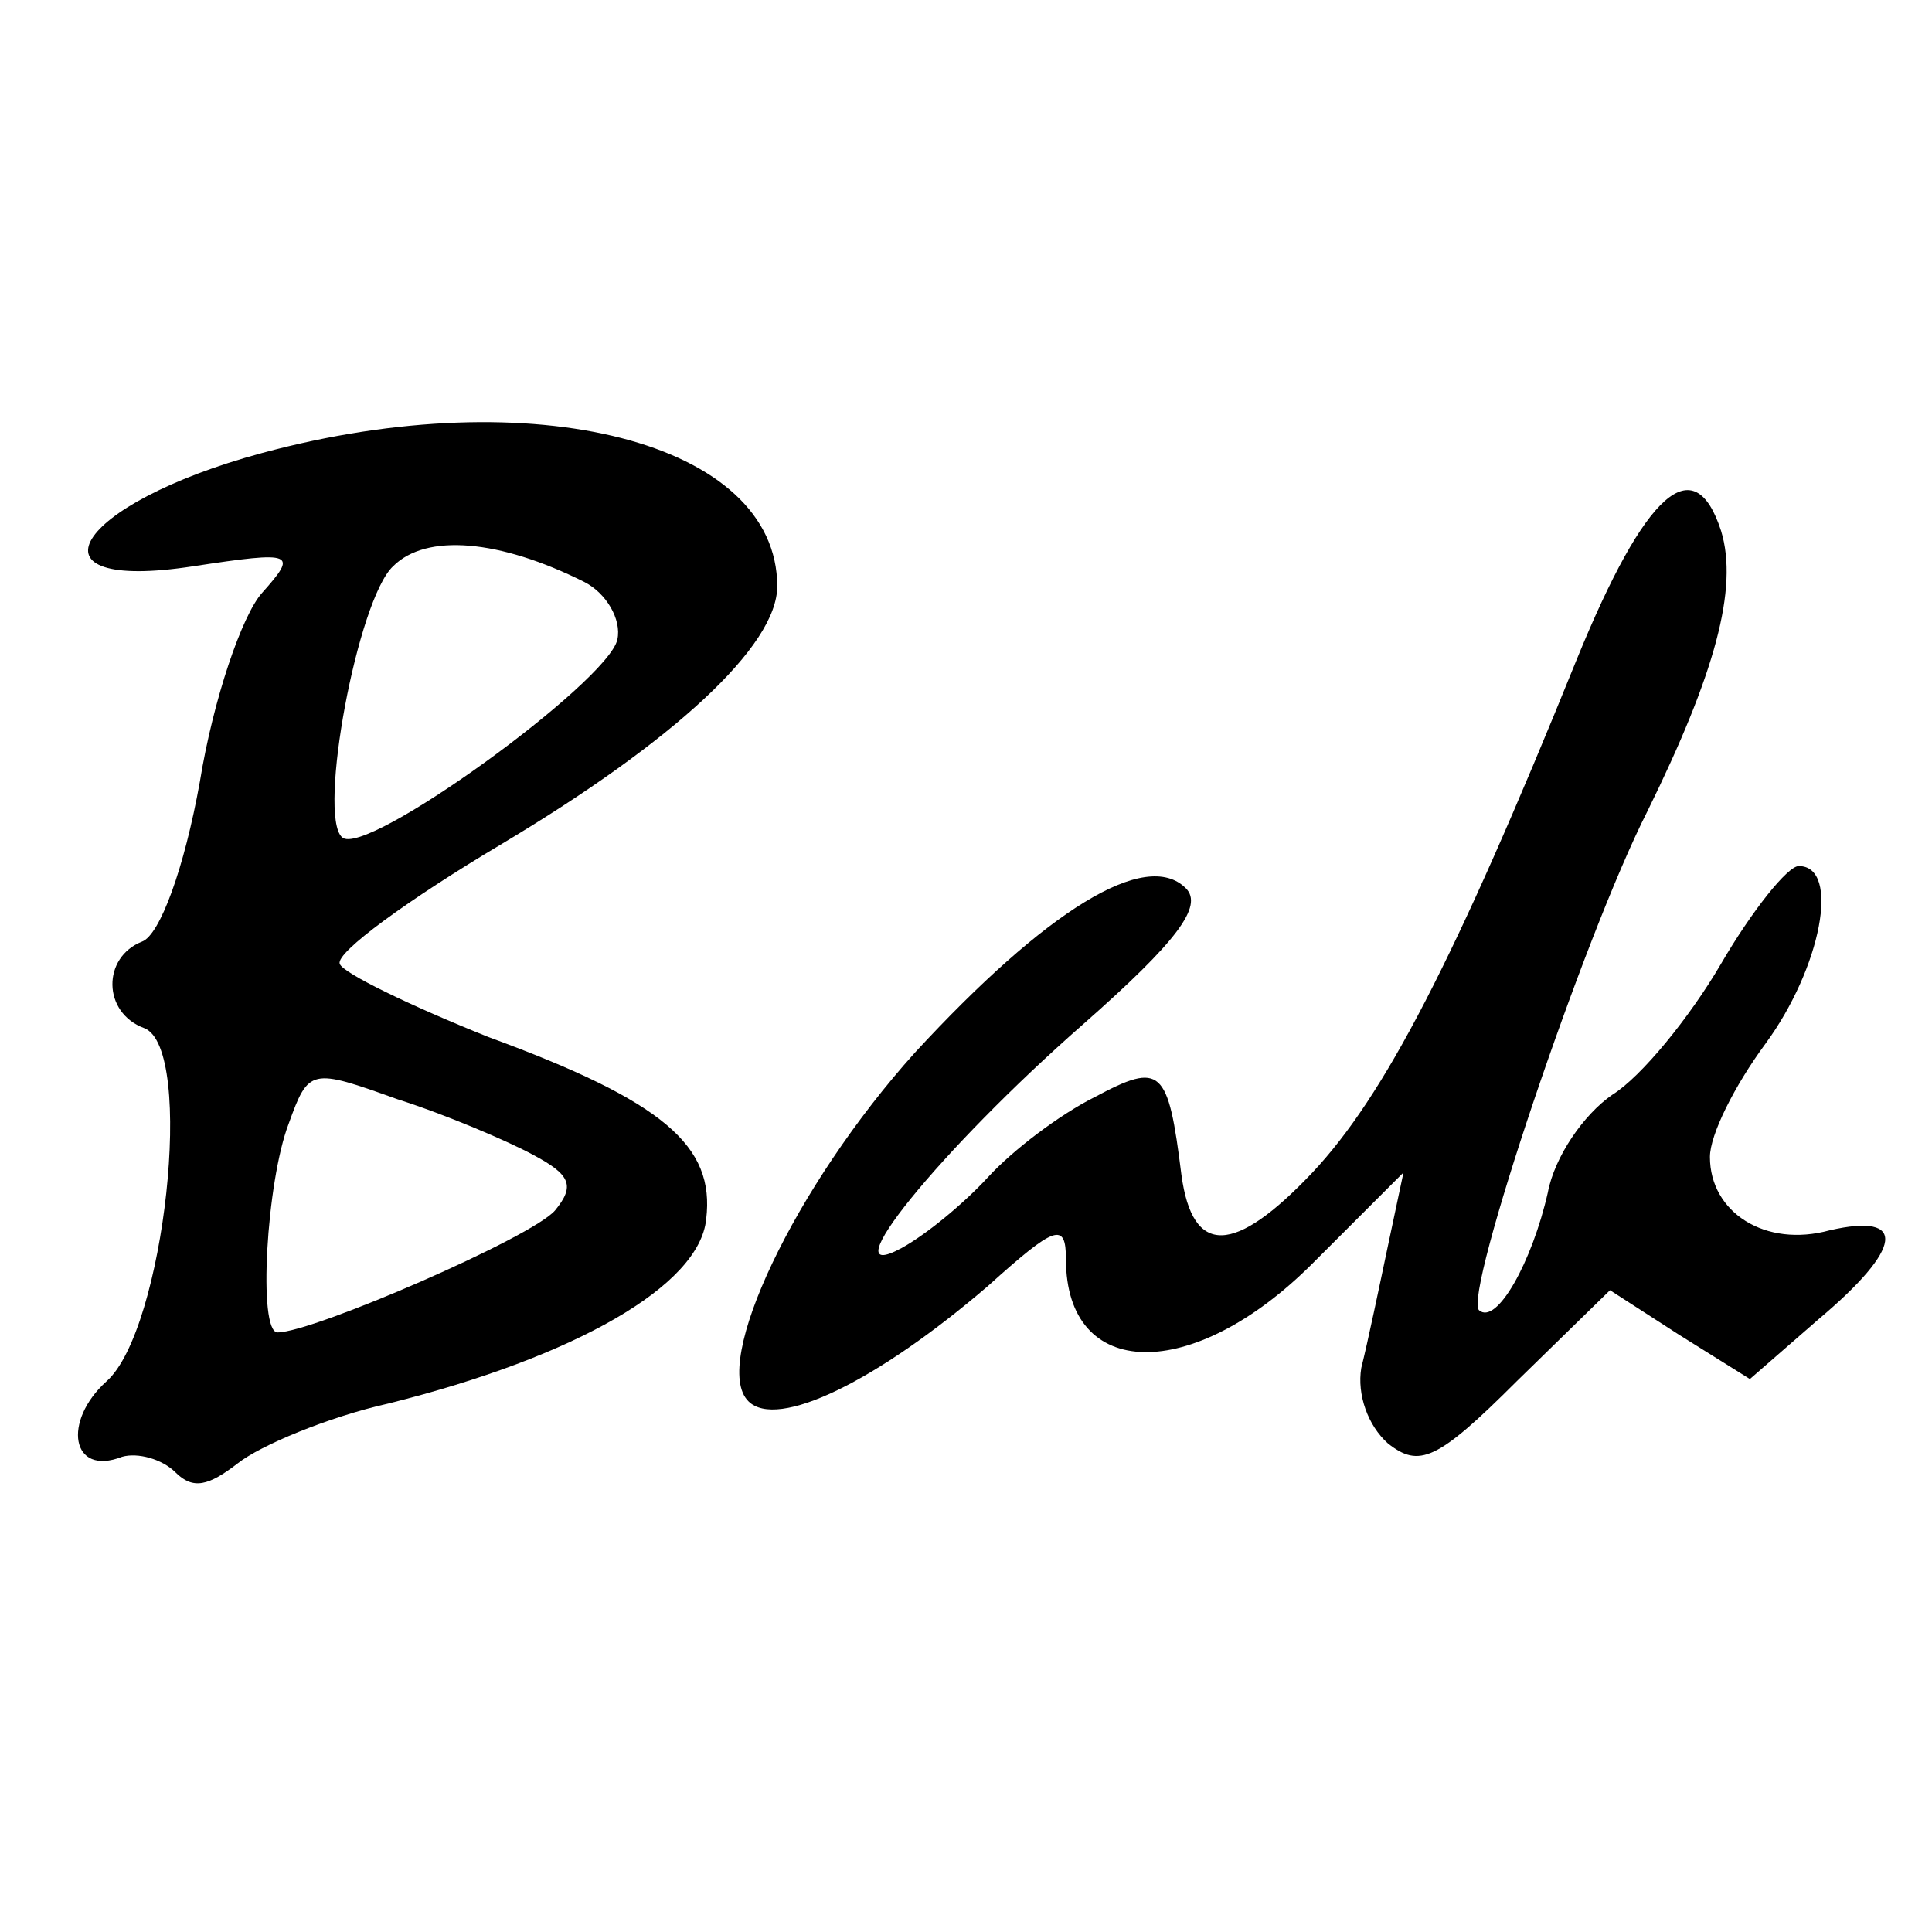
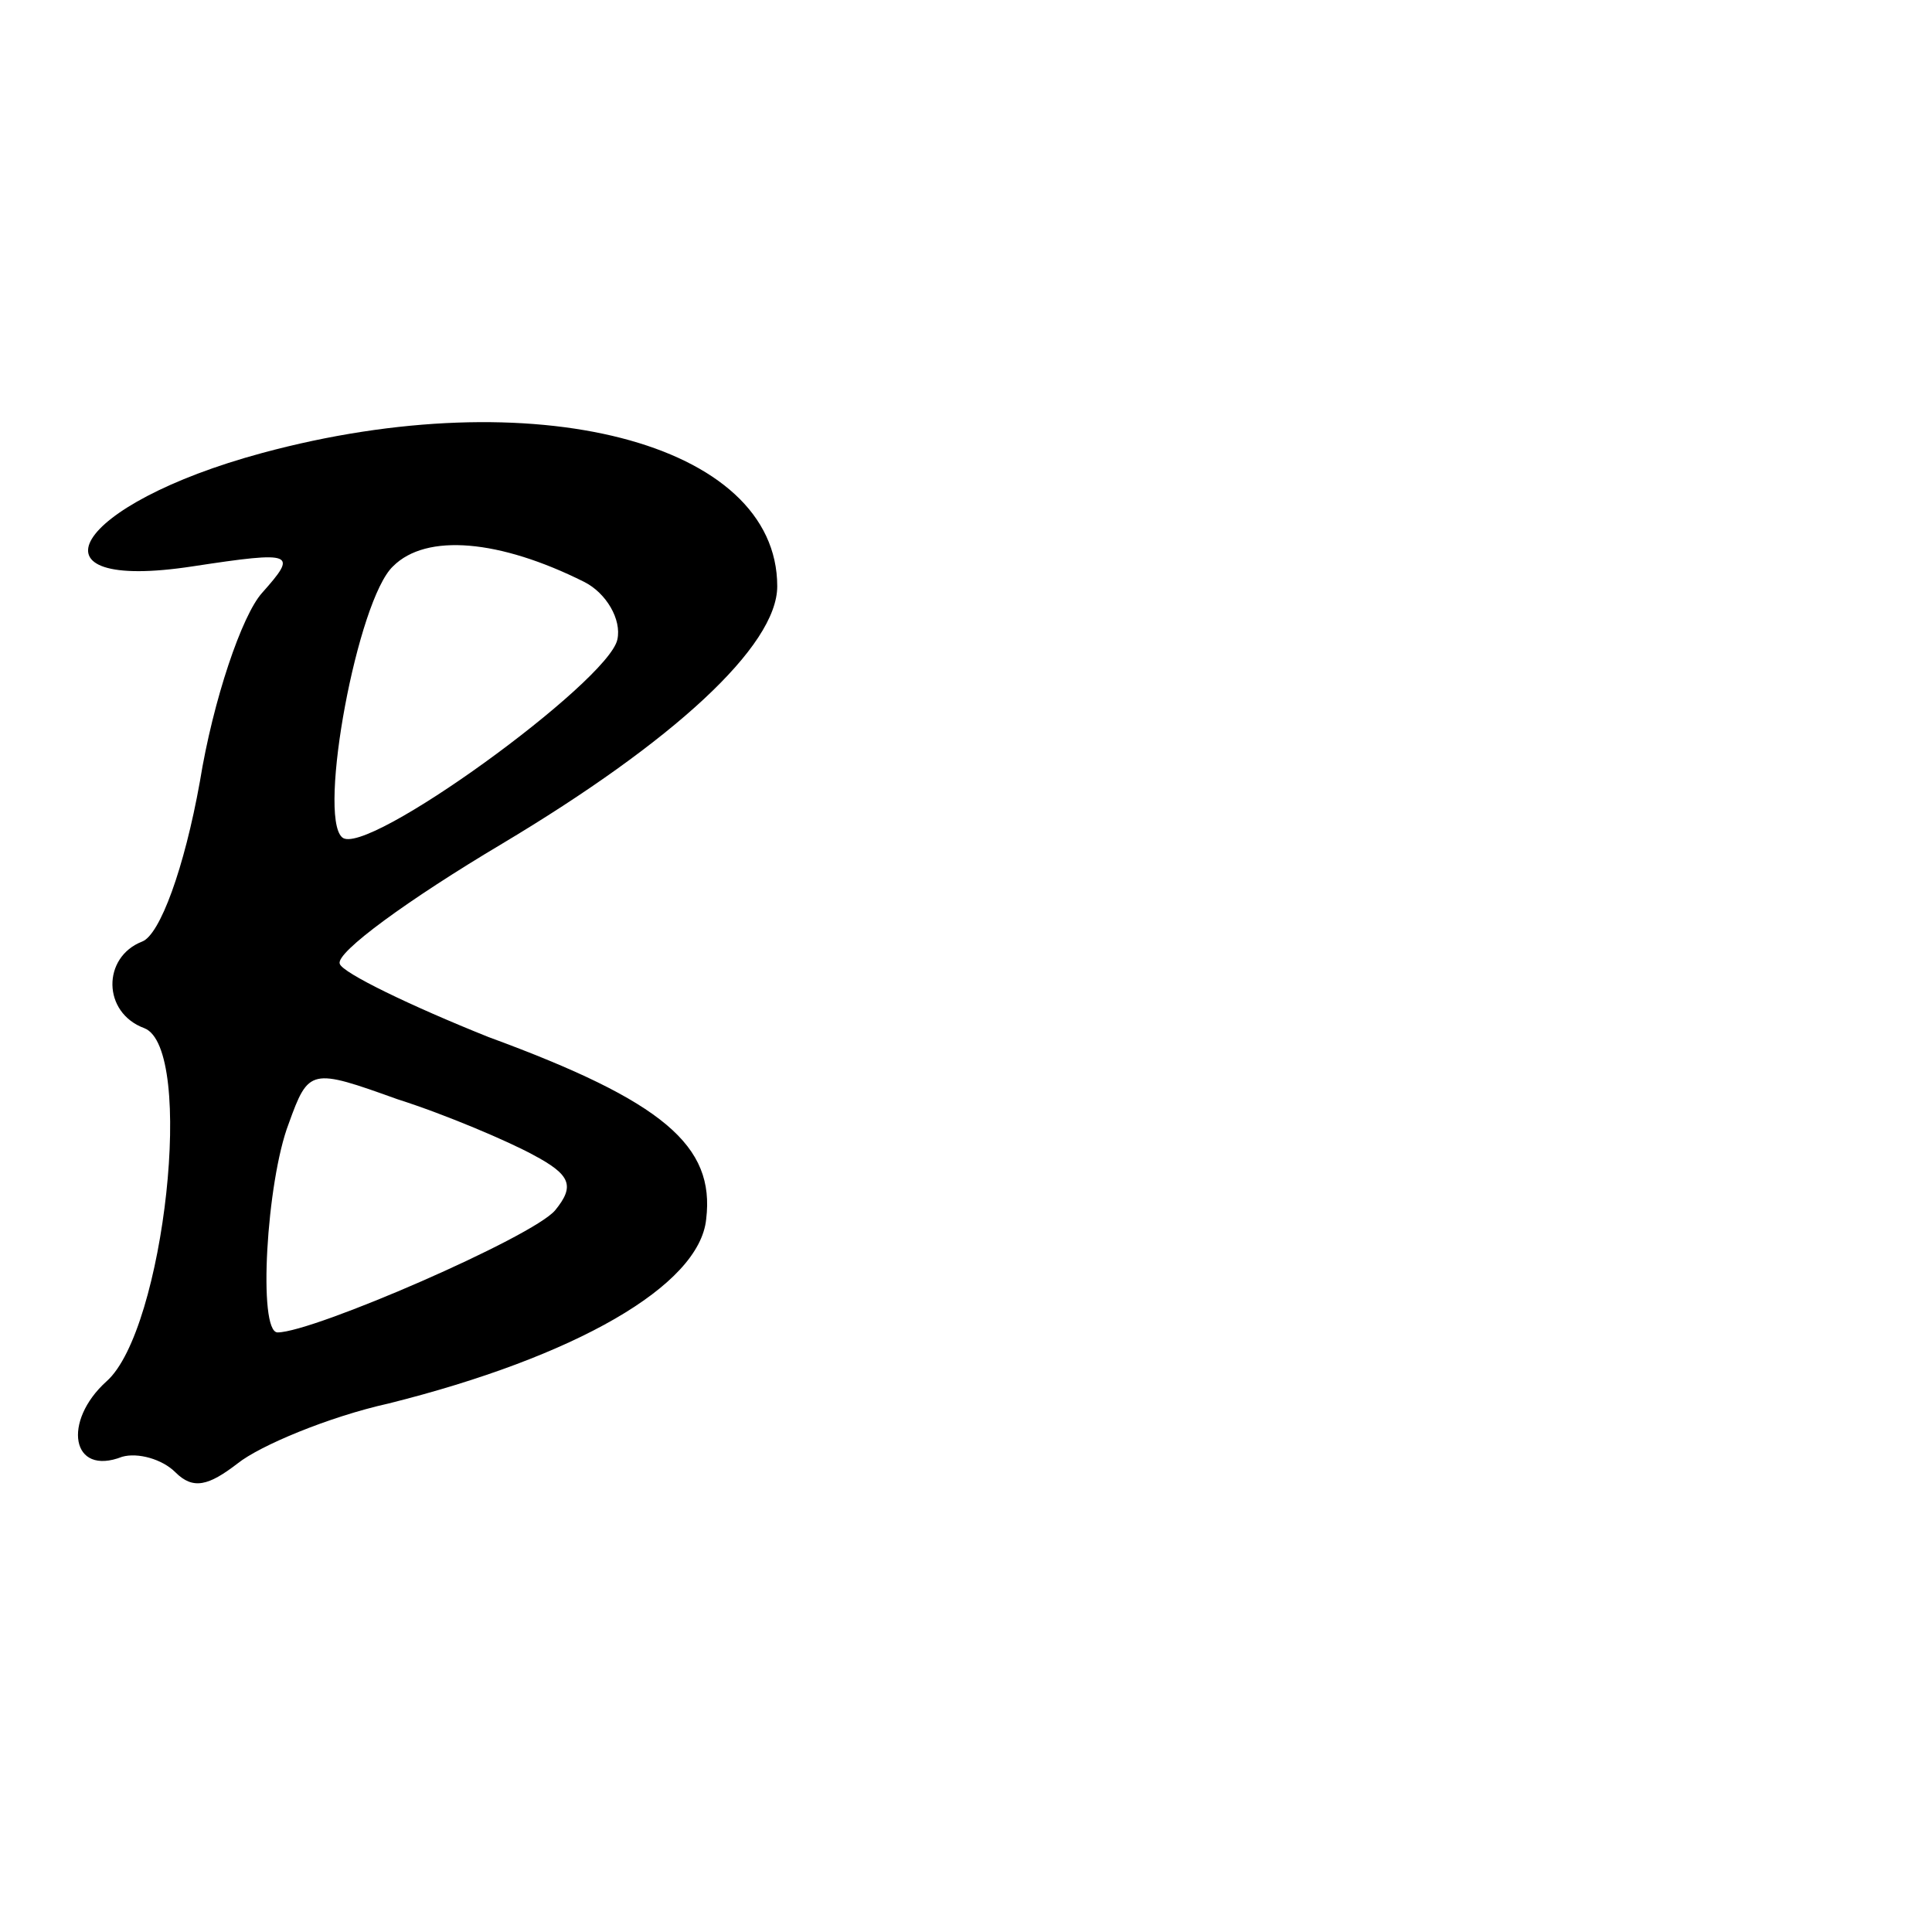
<svg xmlns="http://www.w3.org/2000/svg" version="1.0" width="87pt" height="87pt" viewBox="0 0 87 87" preserveAspectRatio="xMidYMid meet">
  <g transform="translate(0,87) scale(0.1,-0.1)" fill="#000000" stroke="none">
    <path d="M118 666 c-85 -23 -109 -63 -31 -51 46 7 47 6 31 -12 -9 -10 -22 -48 -28 -85 -7 -39 -18 -69 -26 -72 -18 -7 -18 -32 1 -39 23 -9 9 -136 -17 -159 -20 -18 -16 -43 7 -34 7 2 18 -1 24 -7 8 -8 15 -6 28 4 10 8 41 21 68 27 84 21 140 53 143 83 4 33 -19 53 -98 82 -35 14 -66 29 -67 33 -2 5 31 29 73 54 77 46 124 89 124 116 0 65 -110 93 -232 60z m145 -58 c10 -5 17 -17 15 -26 -4 -19 -114 -99 -124 -89 -11 10 7 107 23 122 15 15 48 12 86 -7z m-23 -258 c17 -9 19 -14 10 -25 -10 -12 -109 -55 -125 -55 -9 0 -5 68 5 94 9 25 10 25 49 11 22 -7 50 -19 61 -25z" />
-     <path d="M710 573 c-55 -136 -87 -197 -119 -231 -35 -37 -54 -38 -59 -1 -6 48 -9 51 -39 35 -16 -8 -37 -24 -48 -36 -11 -12 -28 -26 -39 -32 -33 -18 17 44 82 101 42 37 54 53 46 61 -18 18 -63 -10 -122 -74 -54 -60 -92 -140 -75 -157 13 -13 58 9 108 52 30 27 35 29 35 12 0 -55 57 -56 111 -2 l41 41 -7 -33 c-4 -19 -9 -43 -12 -55 -2 -12 3 -26 12 -34 14 -11 22 -8 58 28 l42 41 31 -20 32 -20 31 27 c38 32 40 48 5 40 -29 -8 -54 8 -54 33 0 10 11 32 25 51 25 34 34 80 15 80 -5 0 -21 -20 -35 -44 -14 -24 -36 -51 -49 -59 -13 -9 -26 -28 -29 -44 -7 -31 -23 -60 -31 -53 -7 7 47 168 76 225 30 61 41 100 33 126 -12 37 -34 18 -65 -58z" />
  </g>
</svg>